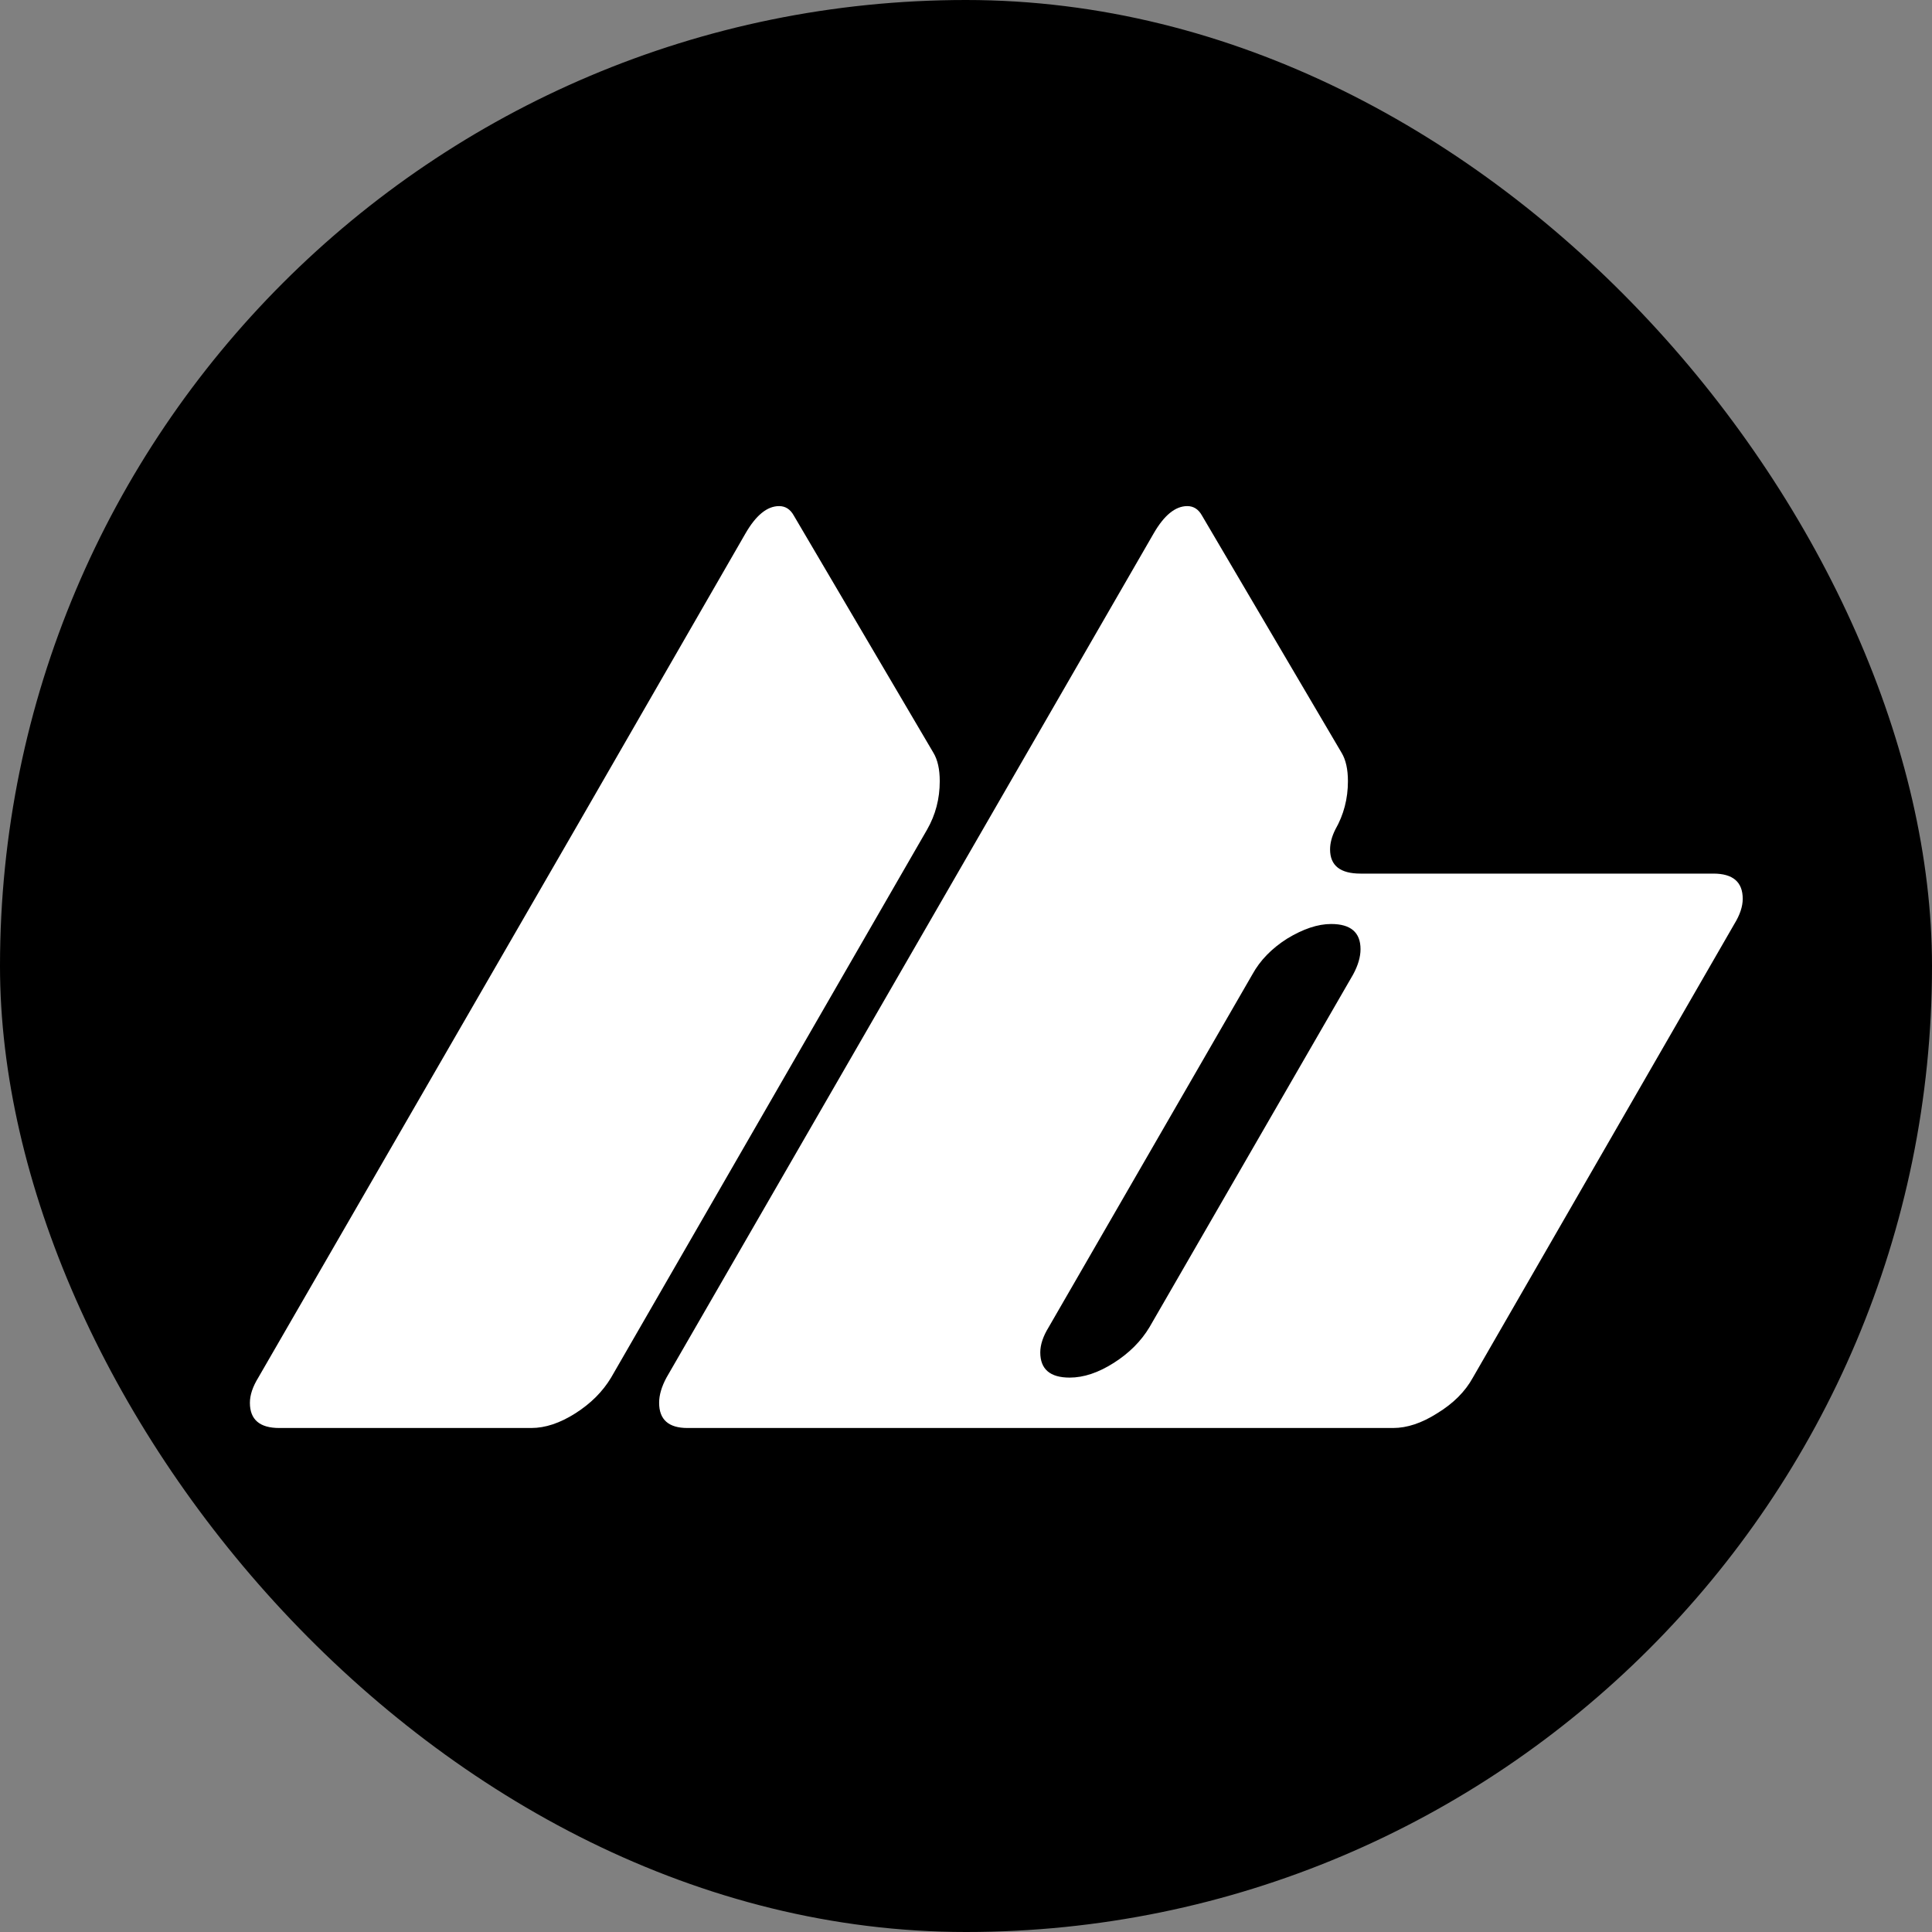
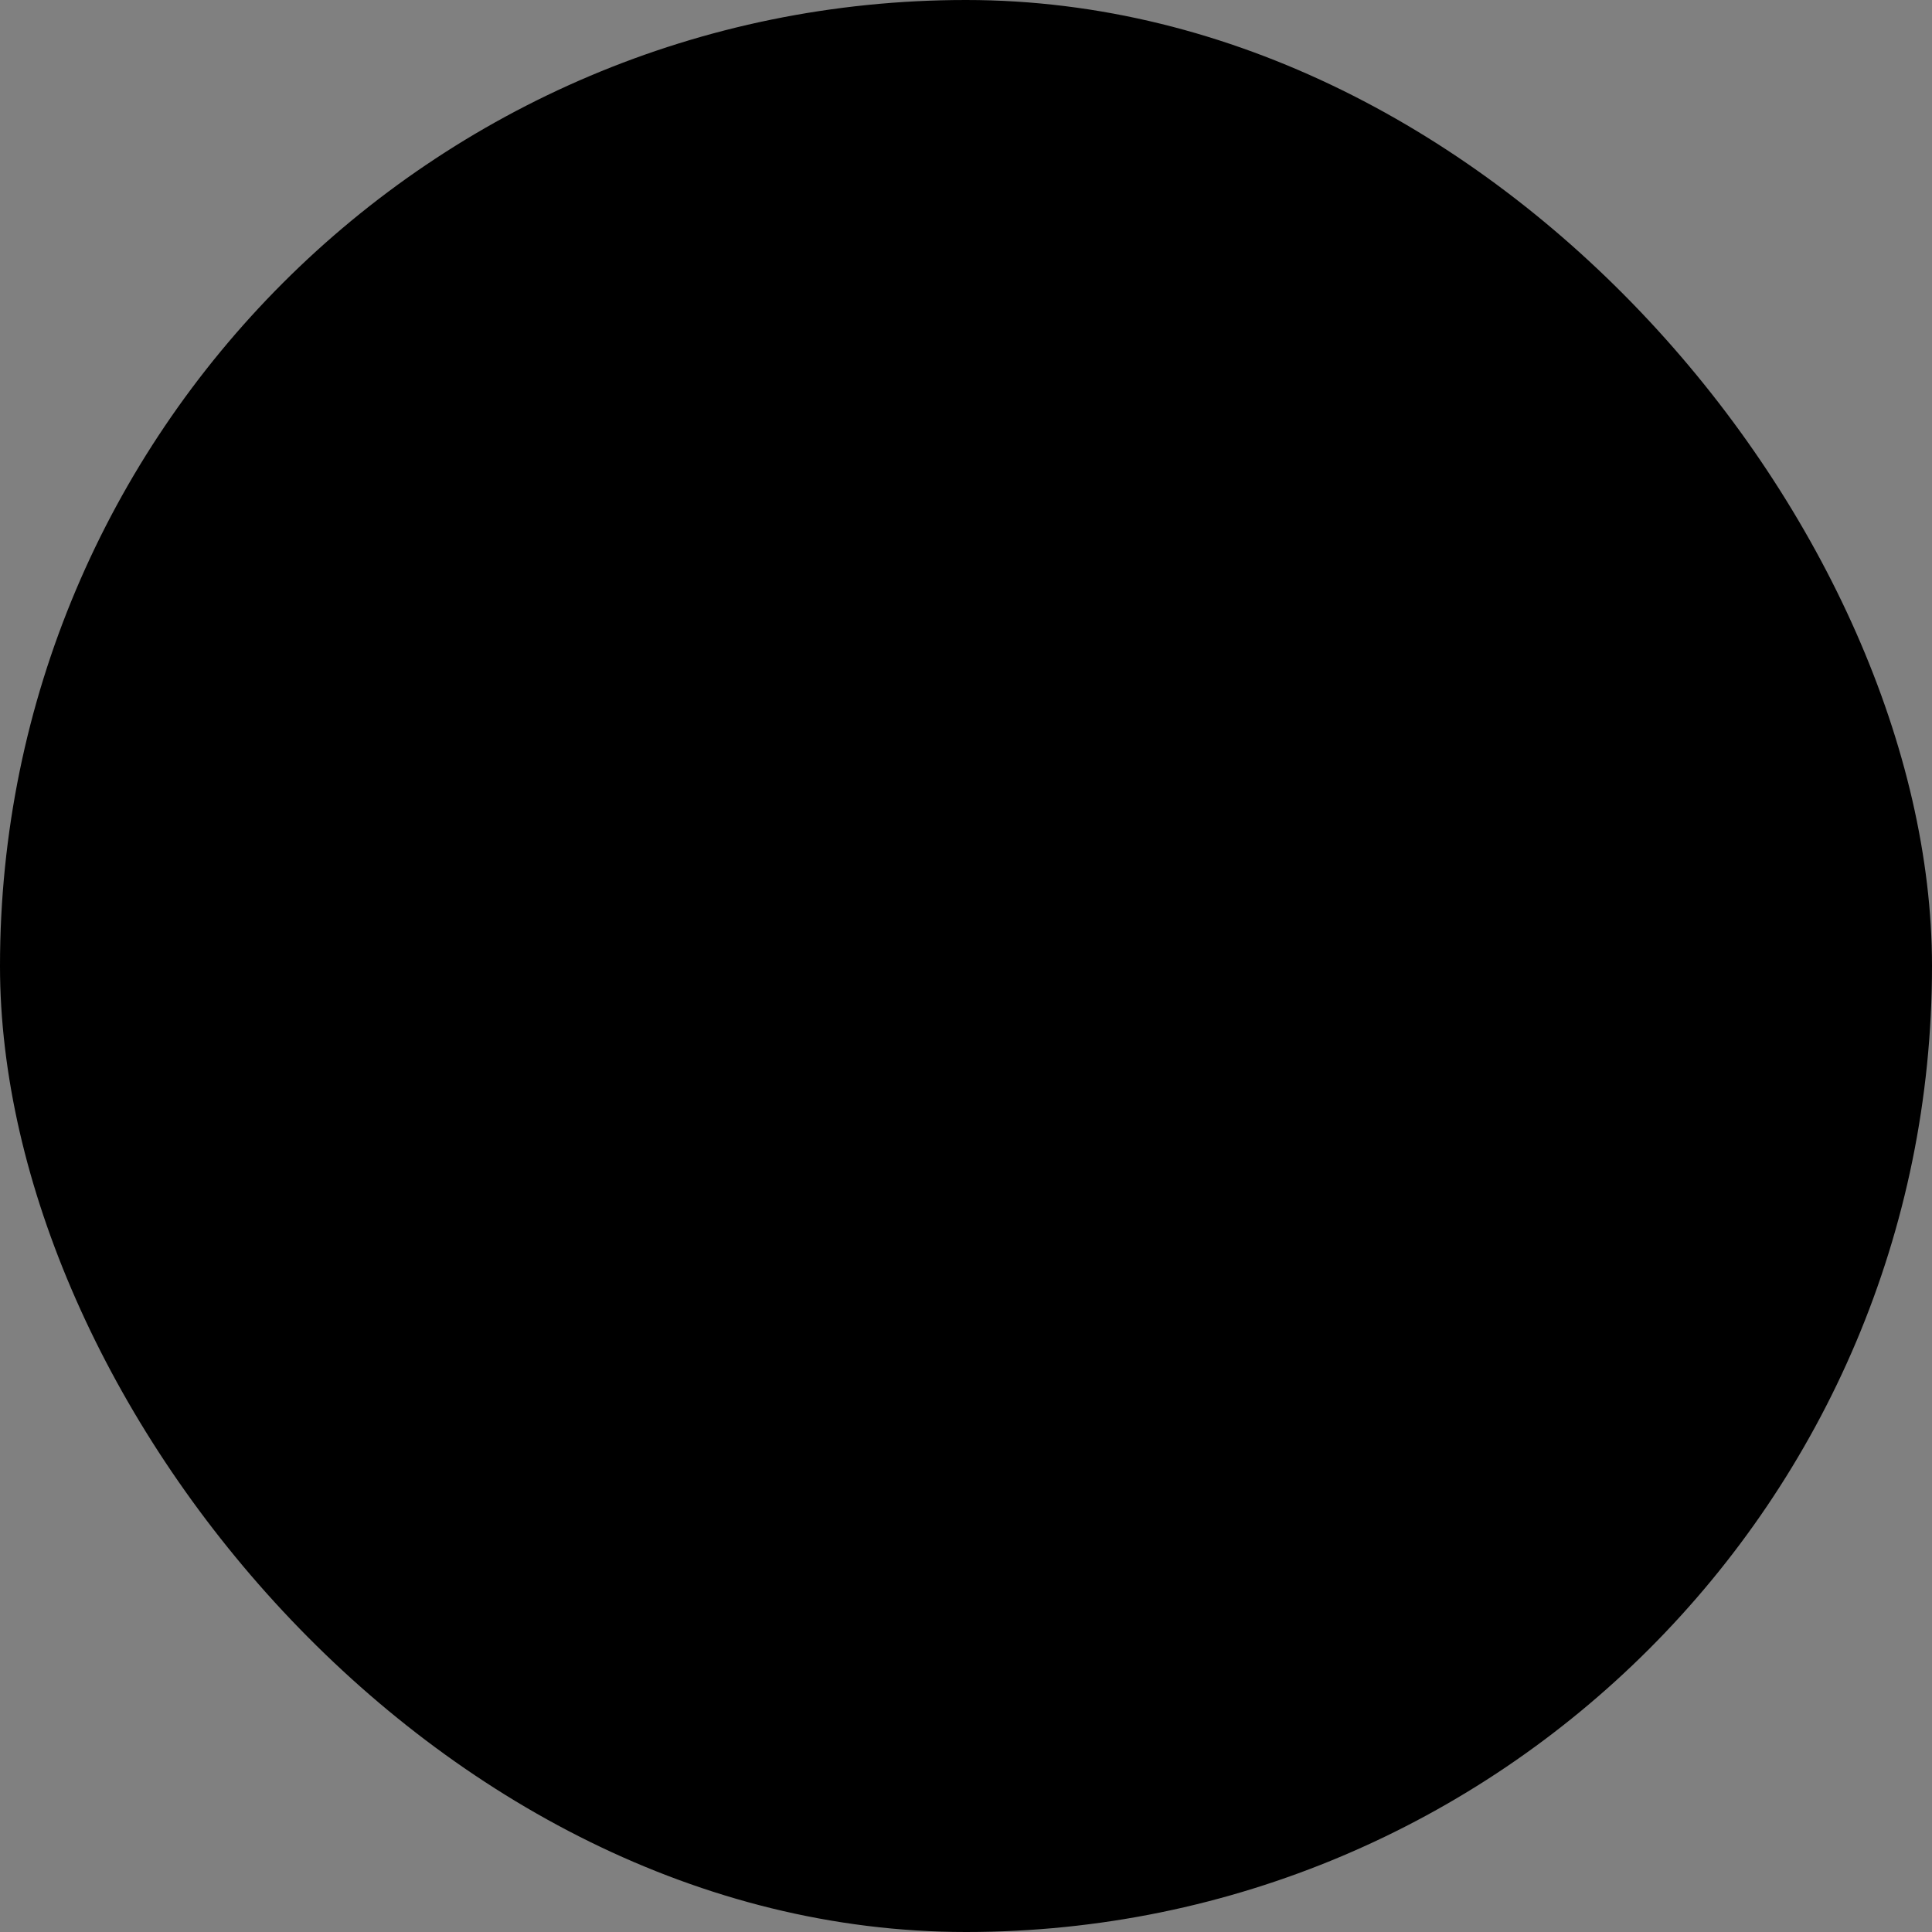
<svg xmlns="http://www.w3.org/2000/svg" width="368" height="368" viewBox="0 0 368 368" fill="none">
  <rect x="0" y="0" width="368" height="368" fill="#808080" stroke="none" />
  <rect width="368" height="368" rx="184" fill="black" />
-   <path d="M151.2 98.2L177.8 143.4C178.6 144.733 179 146.533 179 148.8C179 152.133 178.2 155.2 176.6 158L116.4 262.4C114.8 265.067 112.533 267.333 109.6 269.2C106.667 271.067 103.867 272 101.2 272H53.2C49.467 272 47.6 270.4 47.6 267.2C47.6 265.733 48.133 264.133 49.2 262.4L110.2 156.8L142 101.6C144 98.133 146.133 96.4 148.4 96.4C149.6 96.4 150.533 97 151.2 98.2ZM259.148 166.4H326.348C330.082 166.4 331.948 168 331.948 171.2C331.948 172.667 331.415 174.267 330.348 176L280.548 262.4C279.082 265.067 276.815 267.333 273.748 269.2C270.815 271.067 268.015 272 265.348 272H130.948C127.348 272 125.548 270.4 125.548 267.2C125.548 265.733 126.015 264.133 126.948 262.4L219.748 101.6C221.748 98.133 223.882 96.4 226.148 96.4C227.348 96.4 228.282 97 228.948 98.2L255.548 143.4C256.348 144.733 256.748 146.533 256.748 148.8C256.748 152.133 255.948 155.2 254.348 158C253.682 159.333 253.348 160.6 253.348 161.8C253.348 164.867 255.282 166.4 259.148 166.4ZM218.948 252.8L257.748 185.6C258.682 183.867 259.148 182.267 259.148 180.8C259.148 177.6 257.282 176 253.548 176C251.015 176 248.215 176.933 245.148 178.8C242.215 180.667 240.015 182.933 238.548 185.6L199.748 252.8C198.682 254.533 198.148 256.133 198.148 257.6C198.148 260.8 200.015 262.4 203.748 262.4C206.415 262.4 209.215 261.467 212.148 259.6C215.082 257.733 217.348 255.467 218.948 252.8Z" fill="white" />
</svg>